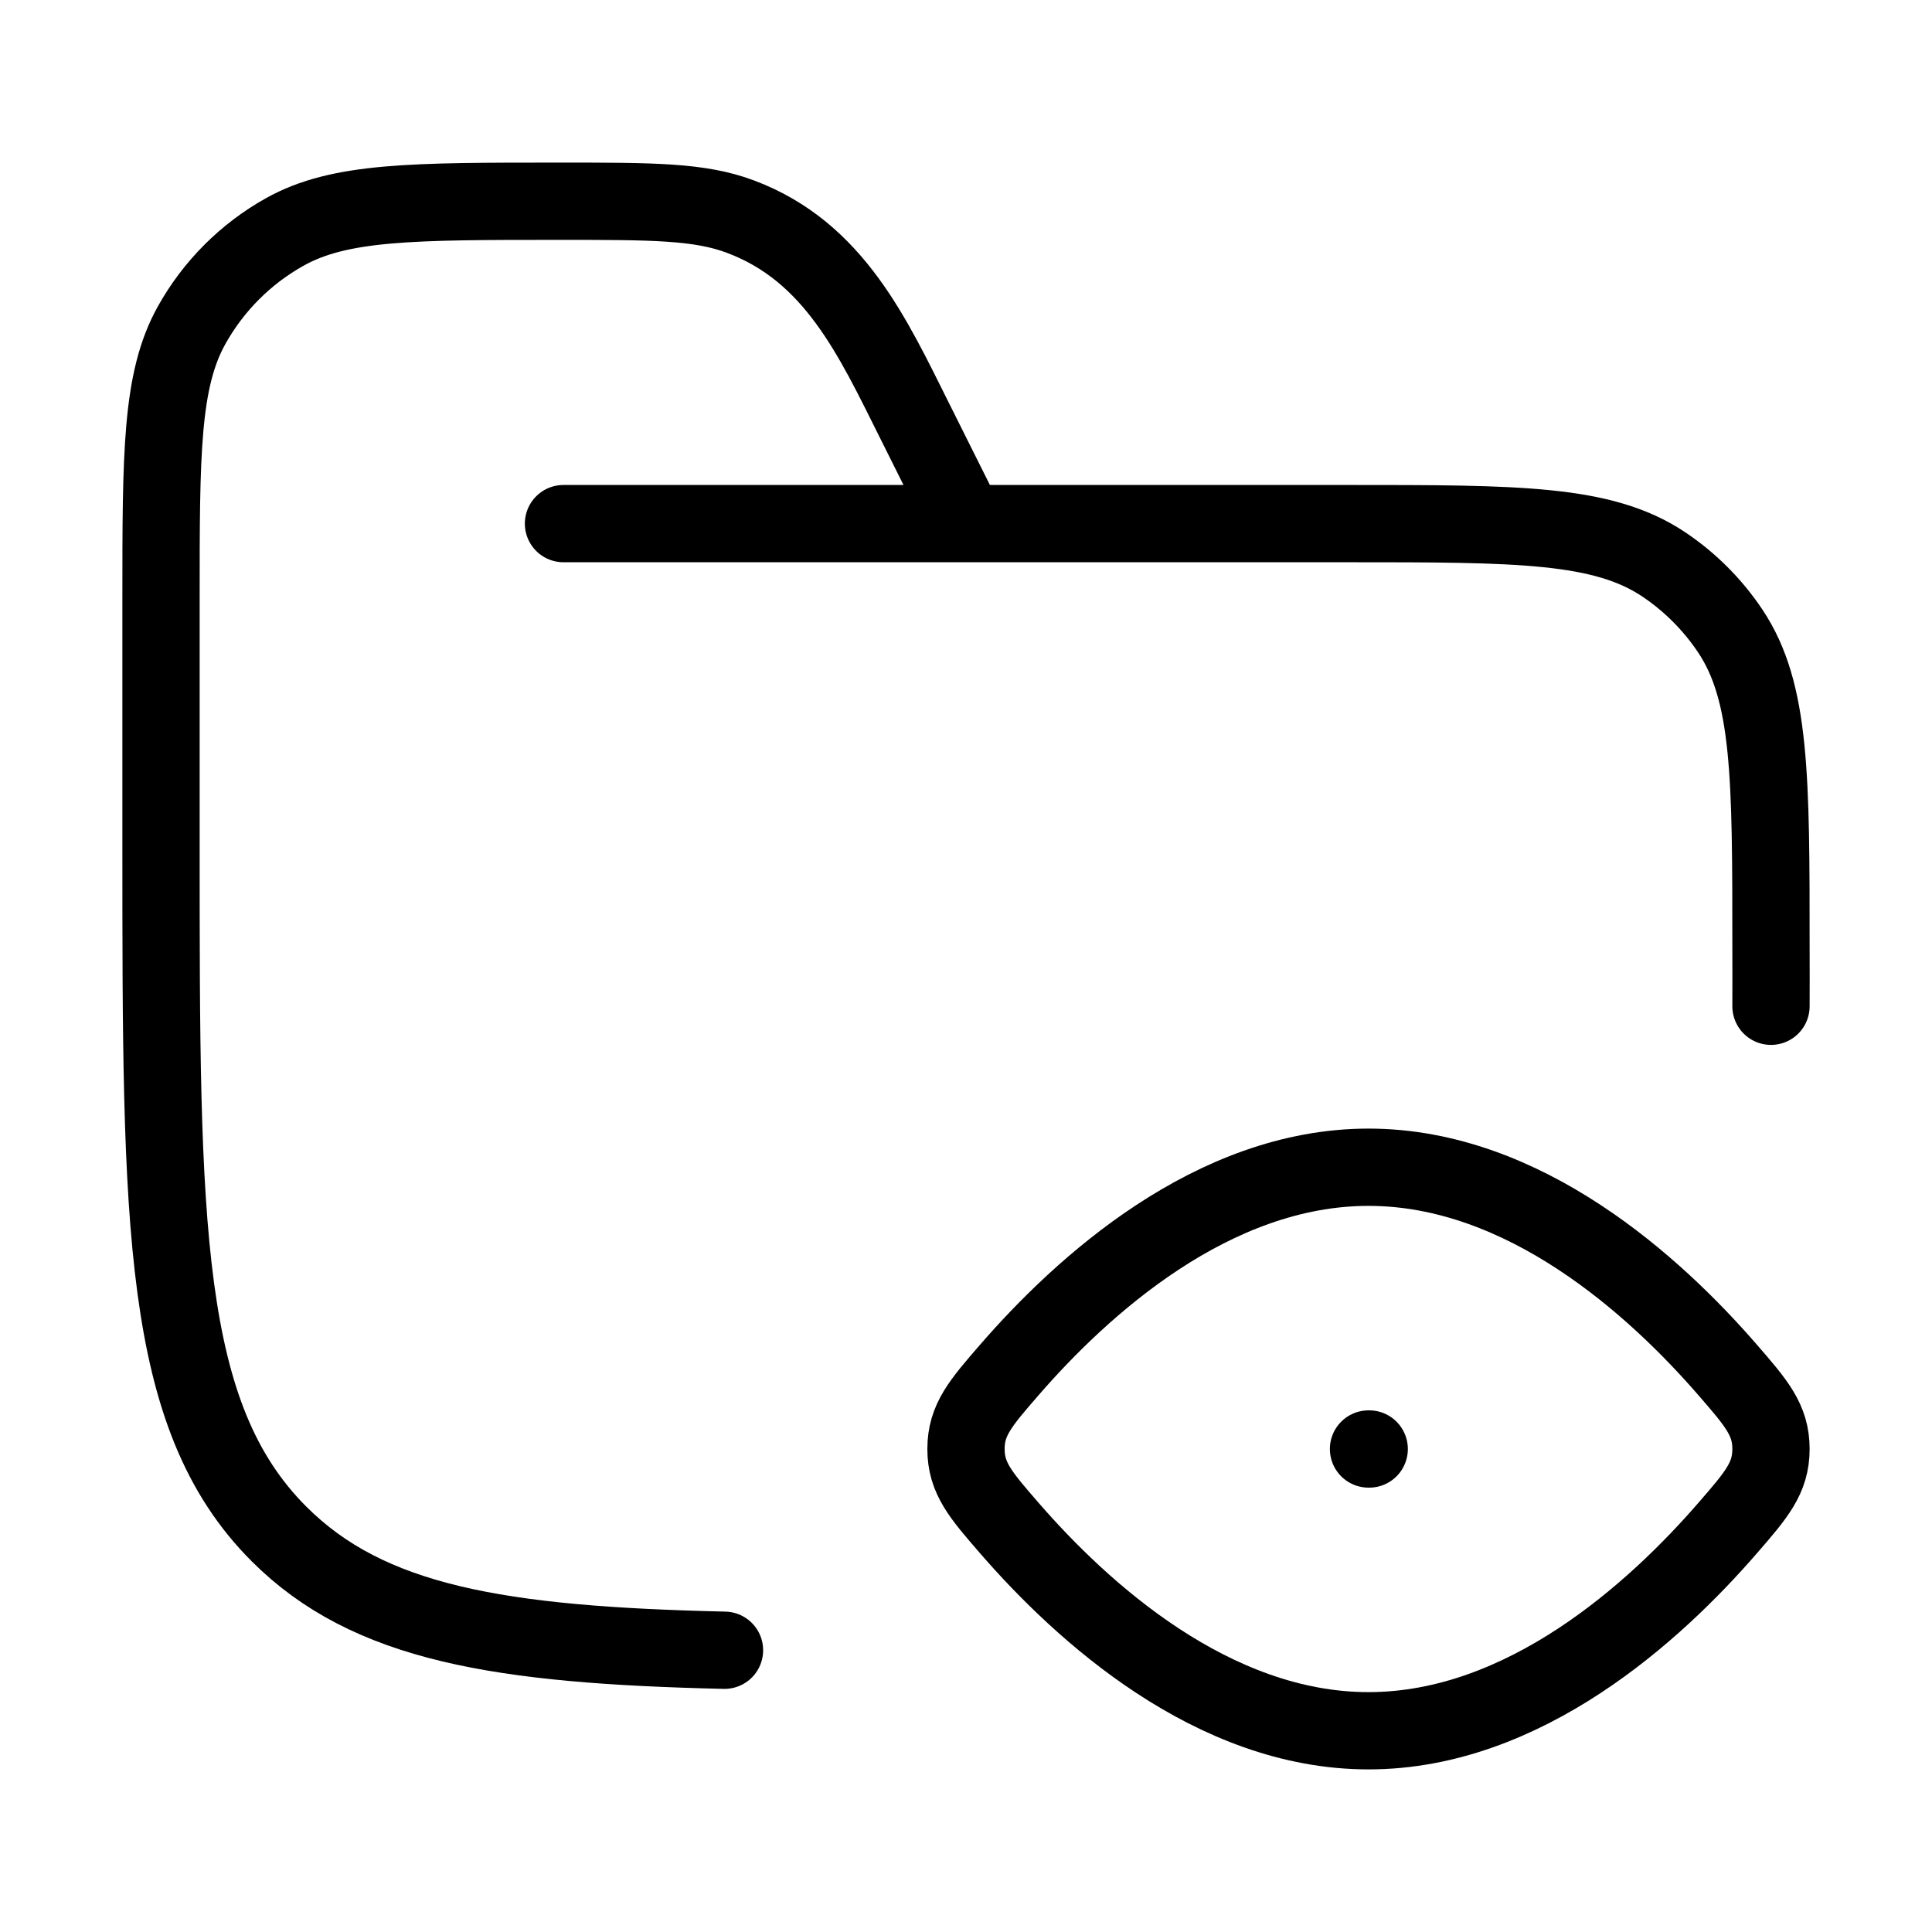
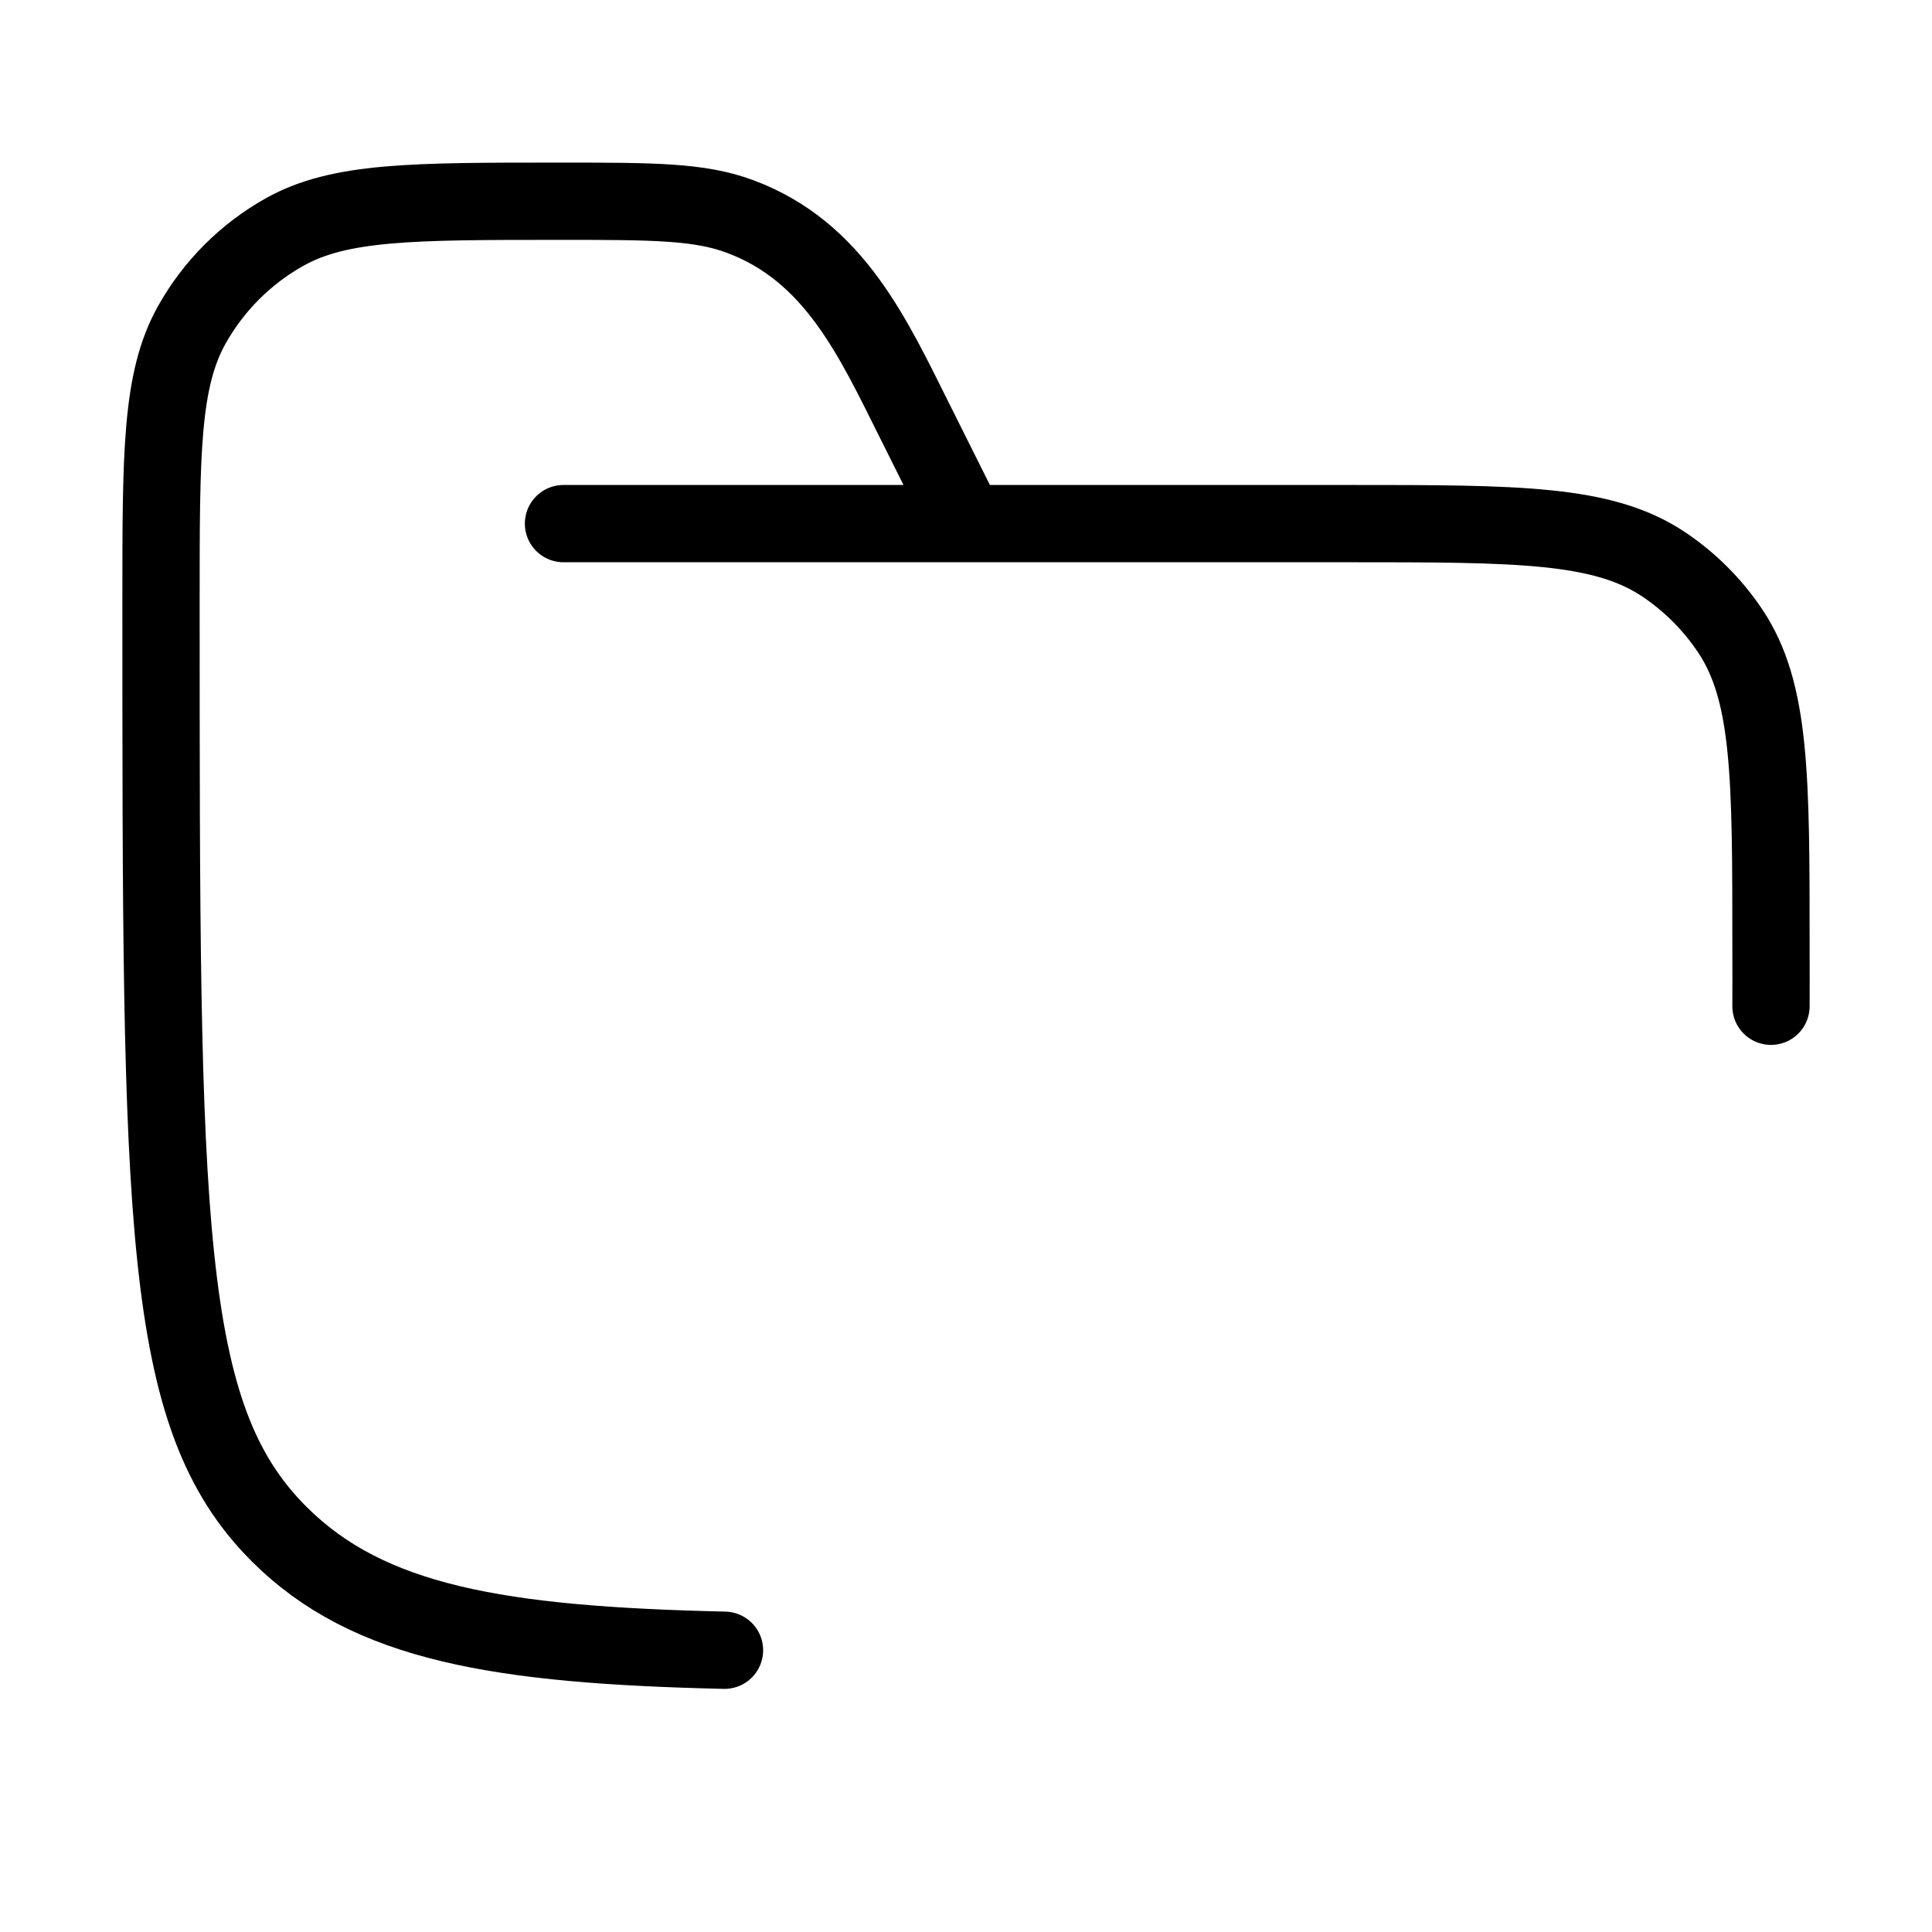
<svg xmlns="http://www.w3.org/2000/svg" width="50" height="50" viewBox="0 0 50 50" fill="none">
  <g clip-path="url(#clip0_2922_8236)">
-     <path d="M14.583 13.551H34.896C39.285 13.551 41.479 13.551 43.056 14.605C43.738 15.062 44.324 15.649 44.78 16.332C45.833 17.91 45.833 20.107 45.833 24.501C45.833 25.427 45.837 25.228 45.833 26.042M25 13.551L23.68 10.909C22.587 8.72 21.588 6.516 19.165 5.607C18.104 5.208 16.892 5.208 14.467 5.208C10.683 5.208 8.791 5.208 7.371 6.002C6.359 6.567 5.524 7.403 4.959 8.416C4.167 9.838 4.167 11.732 4.167 15.52V21.894C4.167 31.726 4.167 36.642 7.218 39.696C9.538 42.019 12.935 42.575 18.75 42.708" stroke="#0085FF" style="stroke:#0085FF;stroke:color(display-p3 0 0.522 1);stroke-opacity:1;" stroke-width="2" stroke-linecap="round" />
-     <path d="M44.707 35.449C45.458 36.314 45.833 36.747 45.833 37.5C45.833 38.253 45.458 38.686 44.707 39.551C42.836 41.708 39.454 44.792 35.417 44.792C31.379 44.792 27.998 41.708 26.126 39.551C25.375 38.686 25 38.253 25 37.5C25 36.747 25.375 36.314 26.126 35.449C27.998 33.292 31.379 30.208 35.417 30.208C39.454 30.208 42.836 33.292 44.707 35.449Z" stroke="#0085FF" style="stroke:#0085FF;stroke:color(display-p3 0 0.522 1);stroke-opacity:1;" stroke-width="2" stroke-linejoin="round" />
-     <path d="M35.417 37.5H35.435" stroke="#0085FF" style="stroke:#0085FF;stroke:color(display-p3 0 0.522 1);stroke-opacity:1;" stroke-width="2" stroke-linecap="round" stroke-linejoin="round" />
+     <path d="M14.583 13.551H34.896C39.285 13.551 41.479 13.551 43.056 14.605C43.738 15.062 44.324 15.649 44.78 16.332C45.833 17.91 45.833 20.107 45.833 24.501C45.833 25.427 45.837 25.228 45.833 26.042M25 13.551L23.68 10.909C22.587 8.72 21.588 6.516 19.165 5.607C18.104 5.208 16.892 5.208 14.467 5.208C10.683 5.208 8.791 5.208 7.371 6.002C6.359 6.567 5.524 7.403 4.959 8.416C4.167 9.838 4.167 11.732 4.167 15.52C4.167 31.726 4.167 36.642 7.218 39.696C9.538 42.019 12.935 42.575 18.75 42.708" stroke="#0085FF" style="stroke:#0085FF;stroke:color(display-p3 0 0.522 1);stroke-opacity:1;" stroke-width="2" stroke-linecap="round" />
  </g>
  <defs>
    <clipPath id="clip0_2922_8236">
      <rect width="50" height="50" fill="white" style="fill:white;fill-opacity:1;" />
    </clipPath>
  </defs>
</svg>